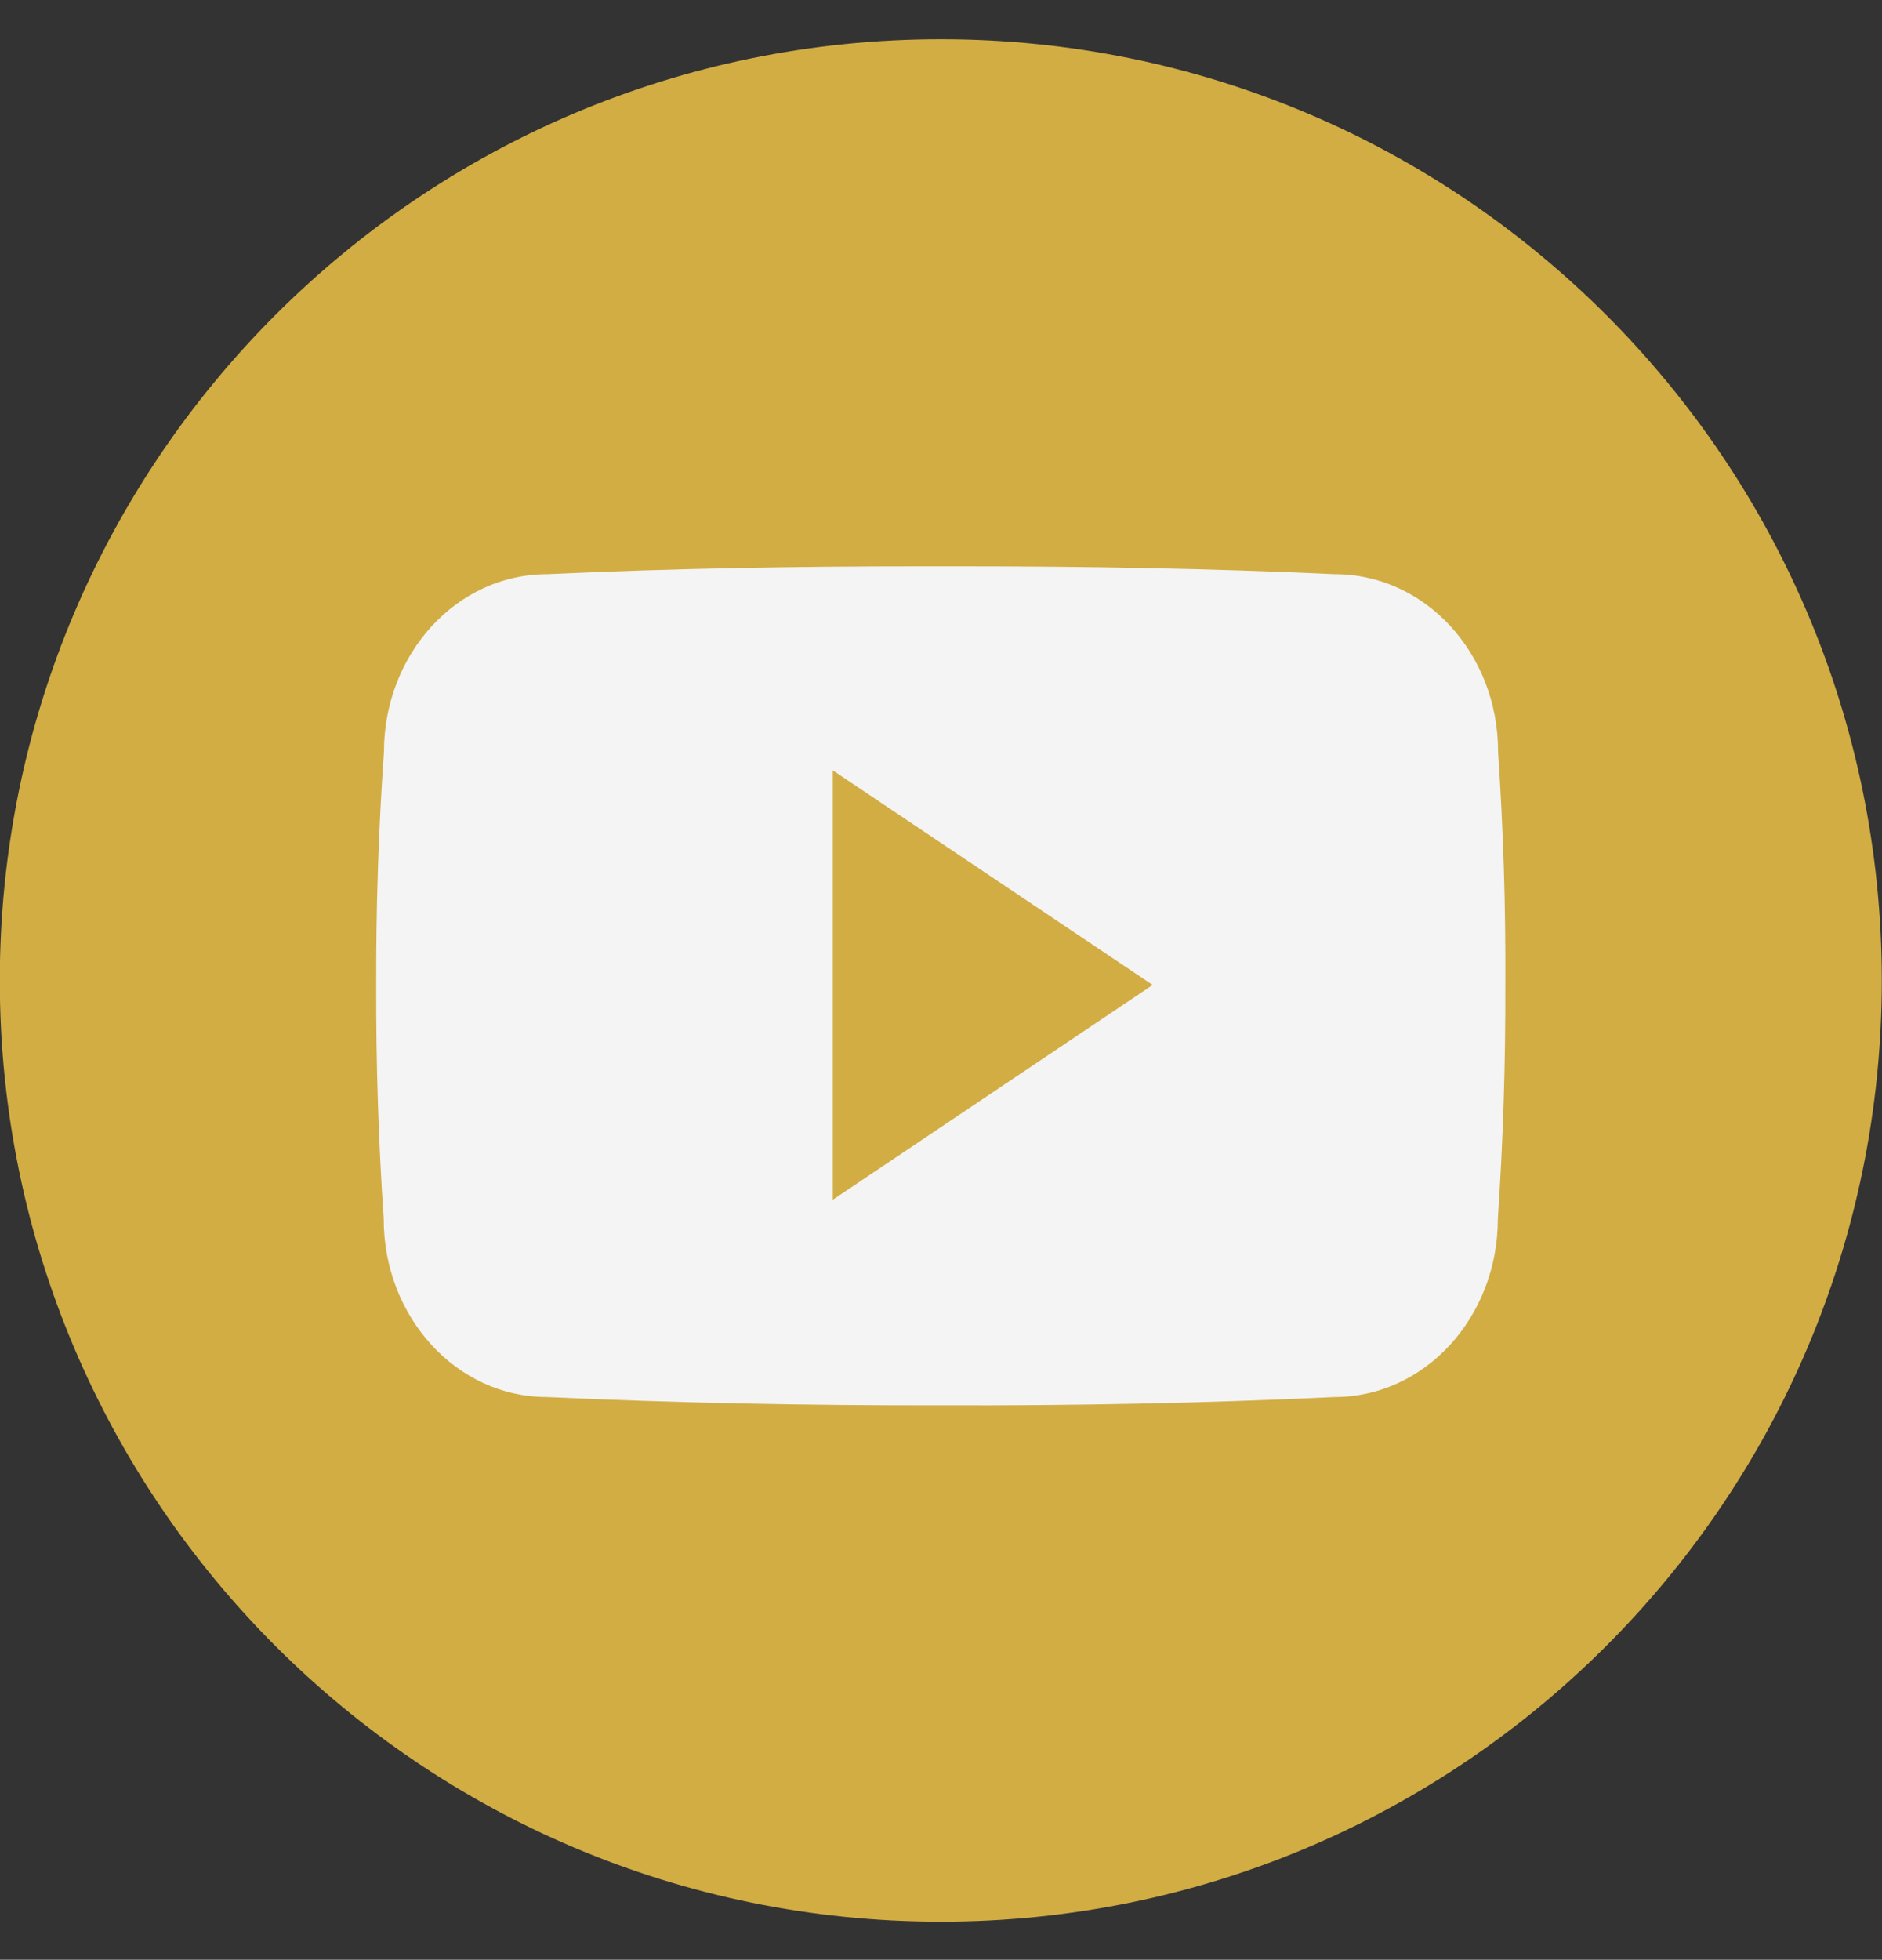
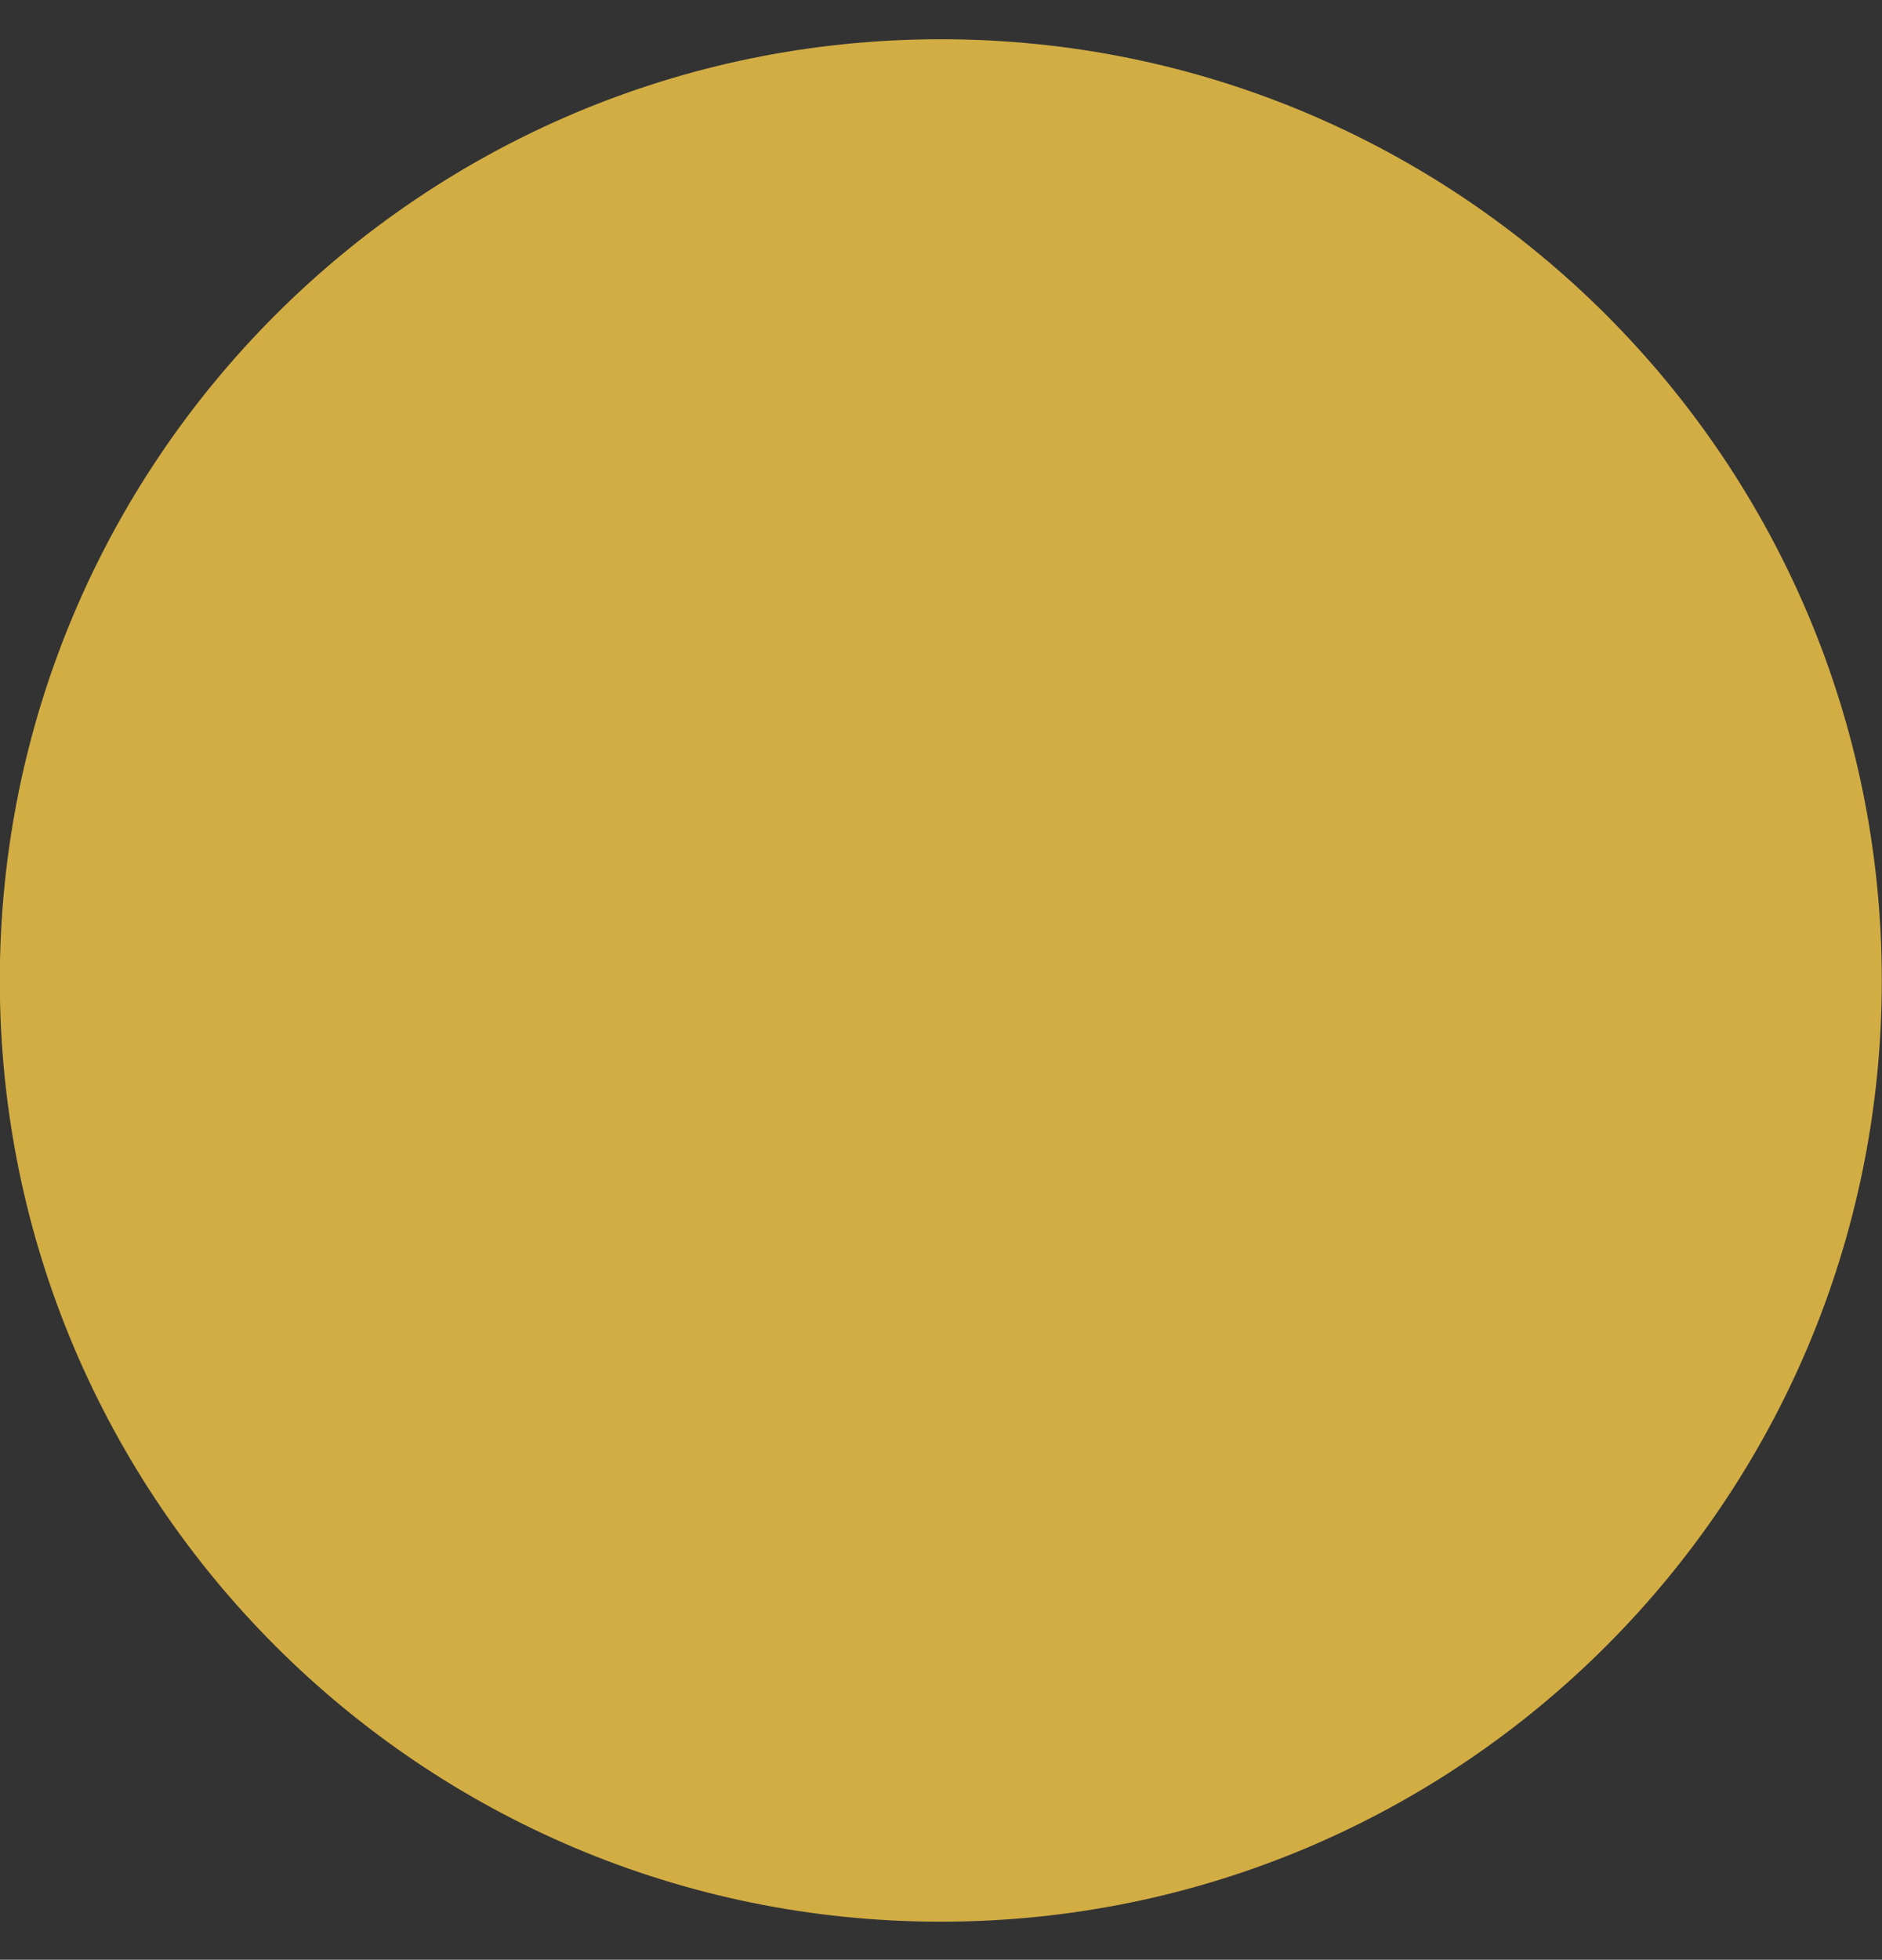
<svg xmlns="http://www.w3.org/2000/svg" xml:space="preserve" width="155.077mm" height="161.447mm" version="1.1" style="shape-rendering:geometricPrecision; text-rendering:geometricPrecision; image-rendering:optimizeQuality; fill-rule:evenodd; clip-rule:evenodd" viewBox="0 0 15507.7 16144.7">
  <rect x="0" y="0" width="15507.7" height="16144.7" fill="#333333" stroke="none" />
  <defs>
    <style type="text/css">
   
    .fil0 {fill:#D2AD44;fill-rule:nonzero}
    .fil1 {fill:#F4F4F4;fill-rule:nonzero}
   
  </style>
  </defs>
  <g id="Capa_x0020_1">
    <g id="_2903423165712">
      <path class="fil0" d="M-1.62 8077.2c0,-4282.34 3471.51,-7753.85 7753.85,-7753.85l0 0c4282.34,0 7753.85,3471.51 7753.85,7753.85l0 0c0,4282.34 -3471.51,7753.85 -7753.85,7753.85l0 0c-4282.34,0 -7753.85,-3471.51 -7753.85,-7753.85l0 0z" />
-       <path class="fil1" d="M12344.17 6191.81c0,-809.94 -601.62,-1461.5 -1345.01,-1461.5 -1006.92,-46.82 -2033.84,-64.84 -3082.57,-64.84l-327.14 0c-1046.92,0 -2075.65,18.02 -3082.61,64.84 -741.54,0 -1343.16,655.16 -1343.16,1465.1 -45.46,640.74 -65.41,1281.53 -63.79,1922.32 -1.8,640.74 18.16,1281.53 61.81,1924.08 0,809.94 601.58,1466.9 1343.16,1466.9 1057.83,48.62 2142.9,70.2 3246.14,68.4 1105.08,3.61 2186.55,-17.98 3246.18,-68.4 743.39,0 1344.96,-656.96 1344.96,-1466.9 43.66,-642.55 63.61,-1283.34 61.81,-1925.88 3.65,-640.79 -16.35,-1281.53 -59.96,-1924.12l0.18 0zm-5481.75 3691.61l0 -3536.83 2635.46 1767.54 -2635.46 1769.29z" />
    </g>
  </g>
</svg>